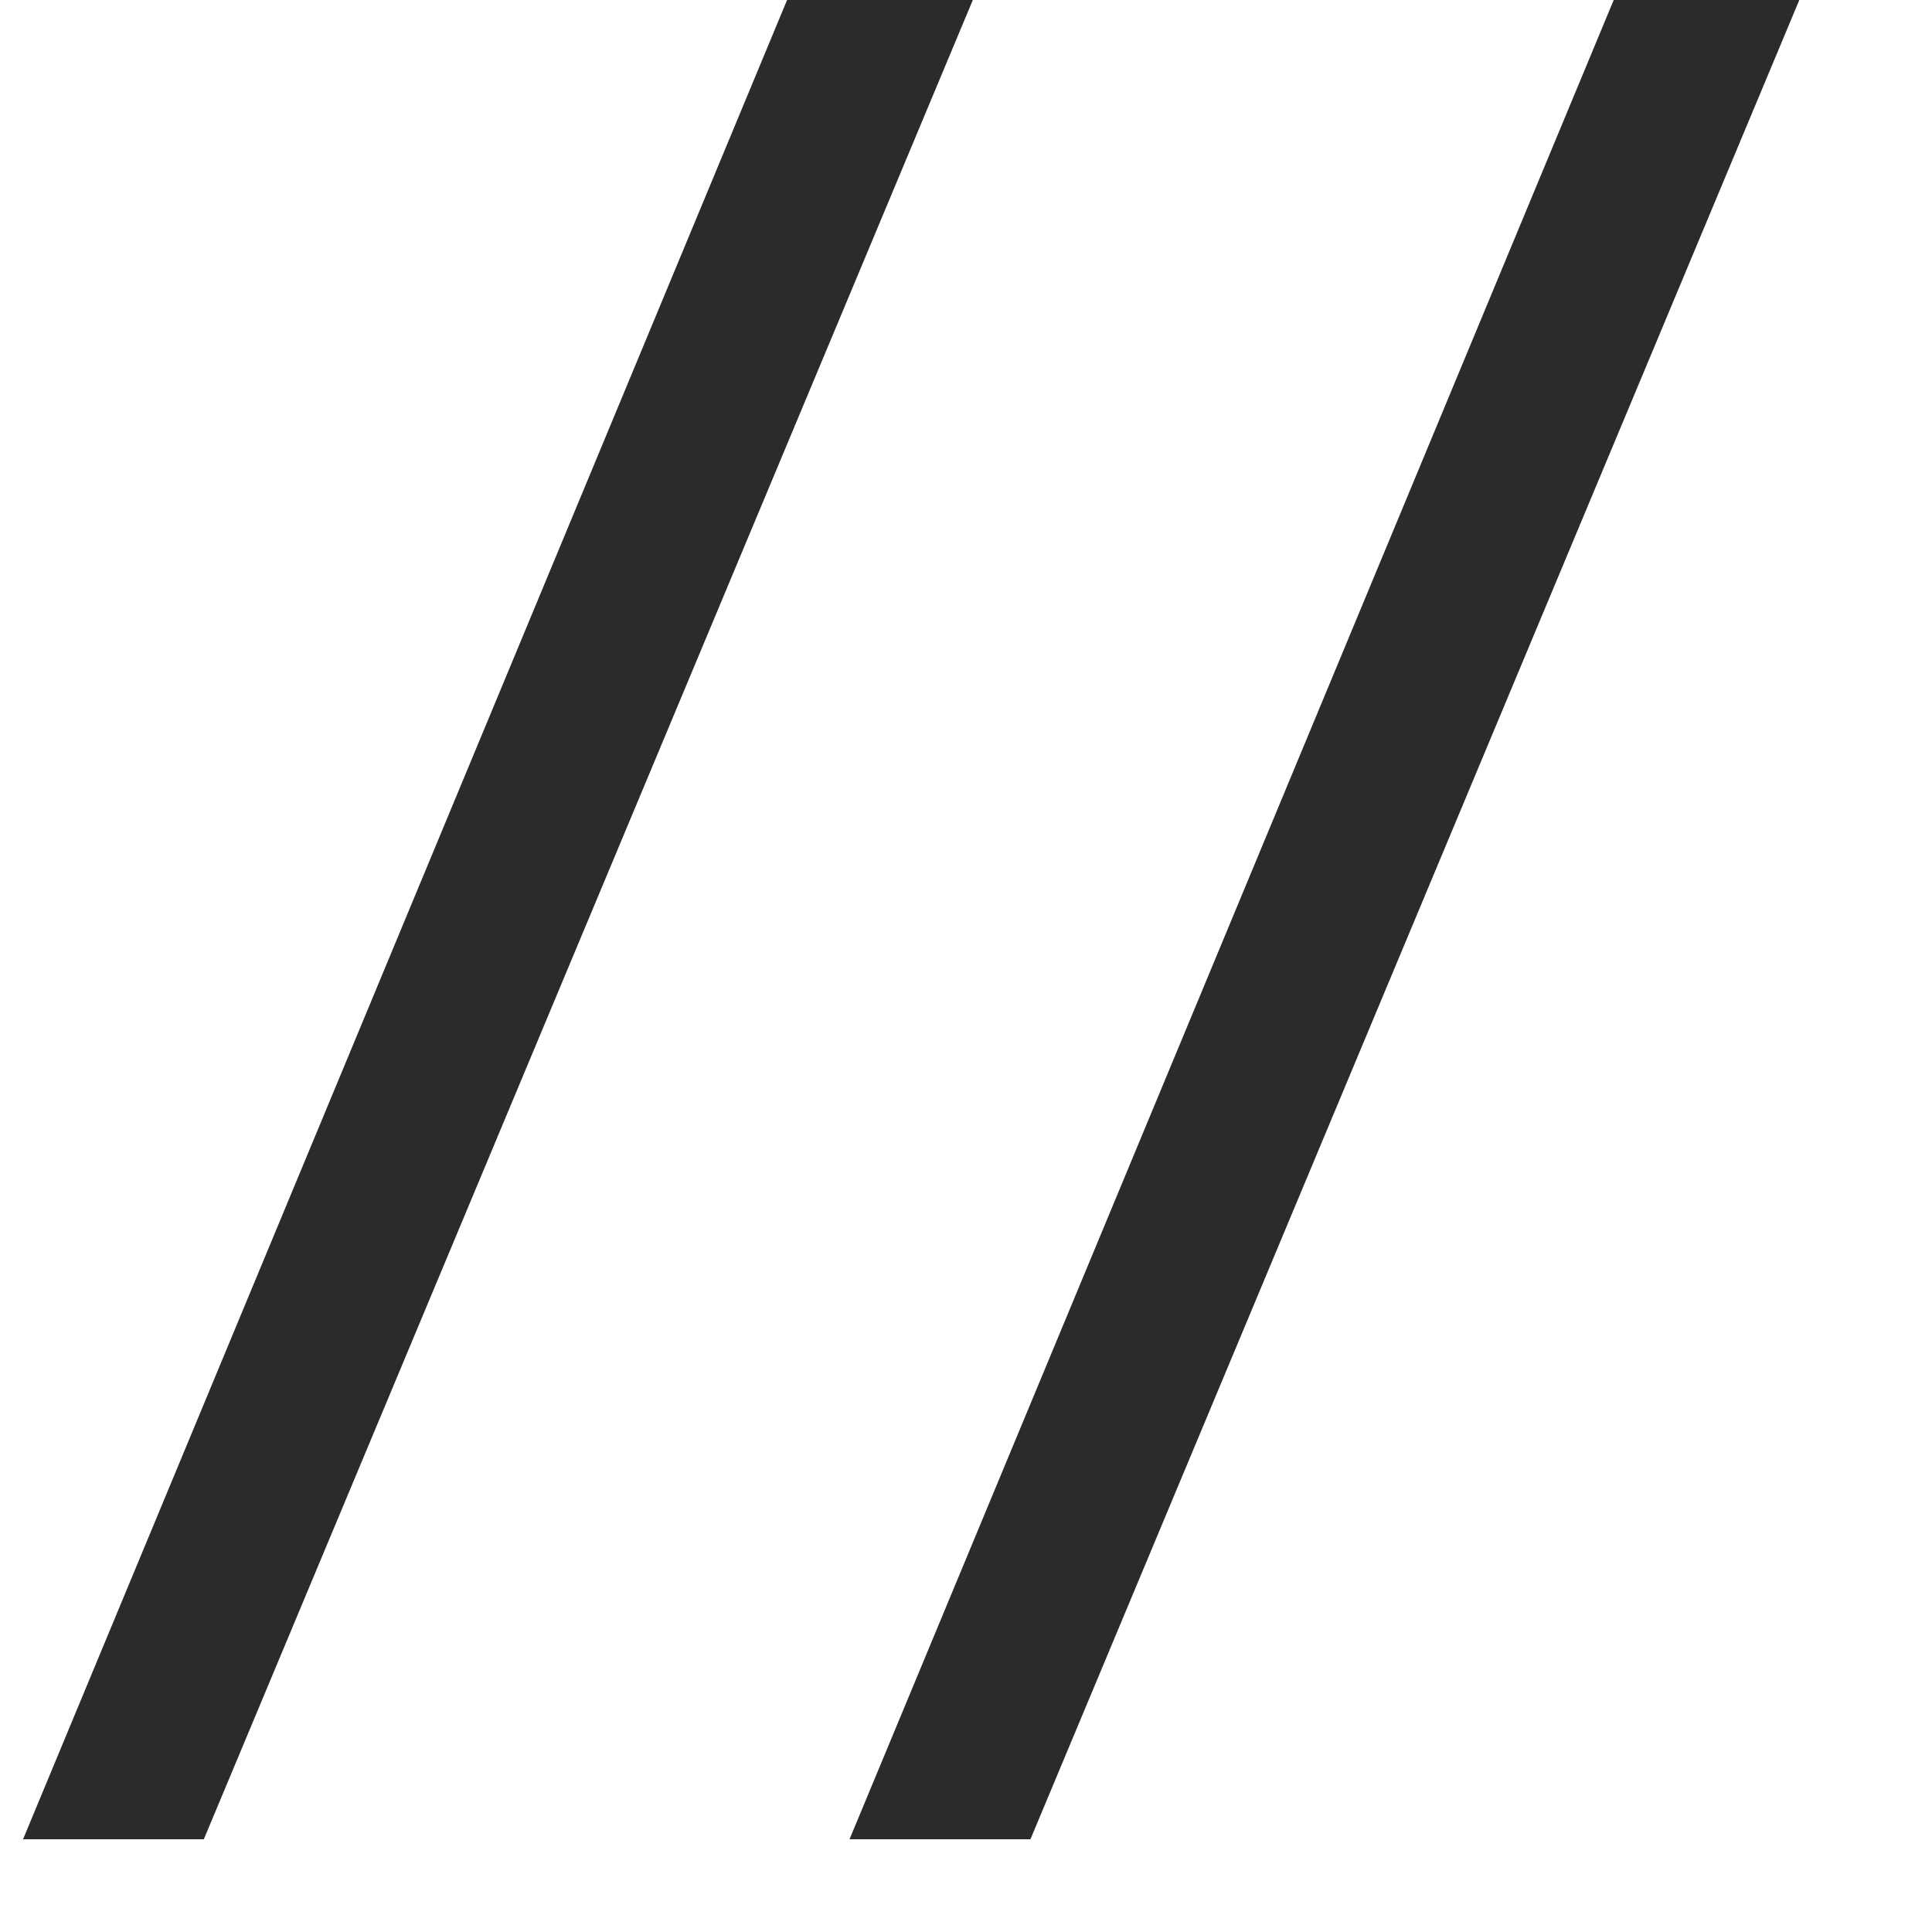
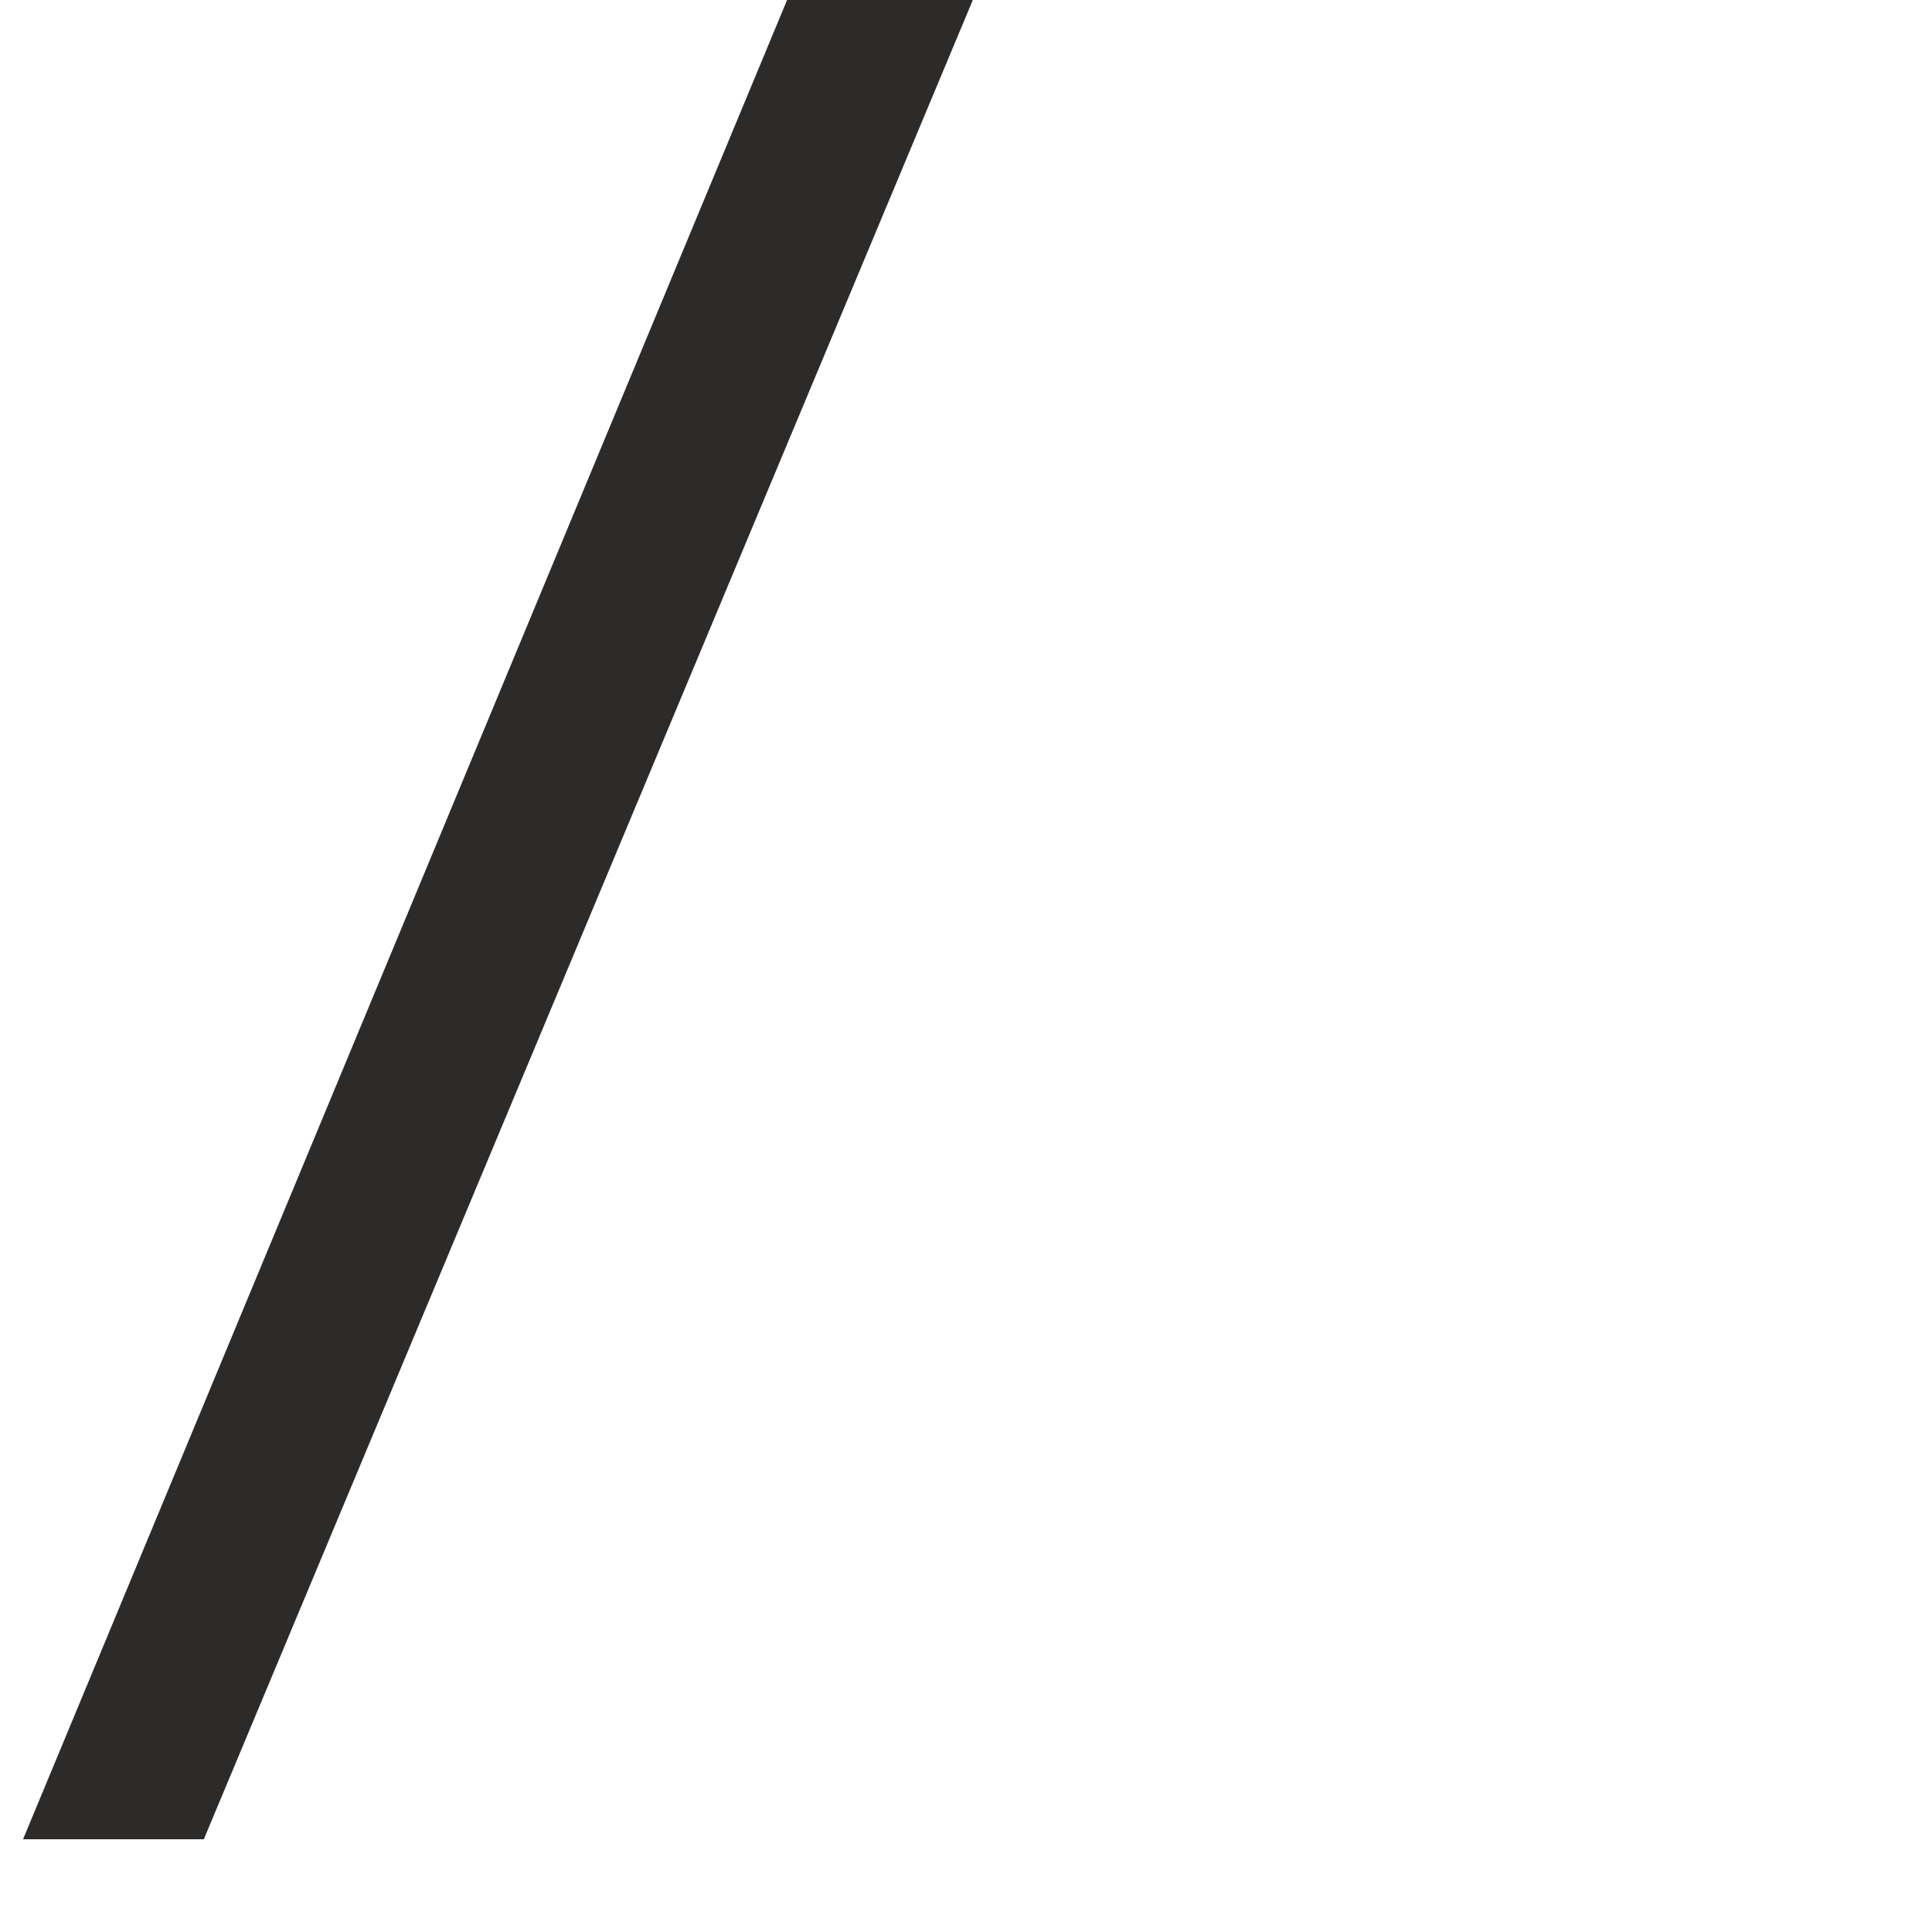
<svg xmlns="http://www.w3.org/2000/svg" width="14" height="14" viewBox="0 0 14 14" fill="none">
-   <path d="M13.041 -0.006H11.696L6.156 13.328H7.467L13.041 -0.006Z" fill="#2D2B2A" />
  <path d="M7.052 -0.006H5.706L0.167 13.328H1.477L7.052 -0.006Z" fill="#2D2B2A" />
</svg>